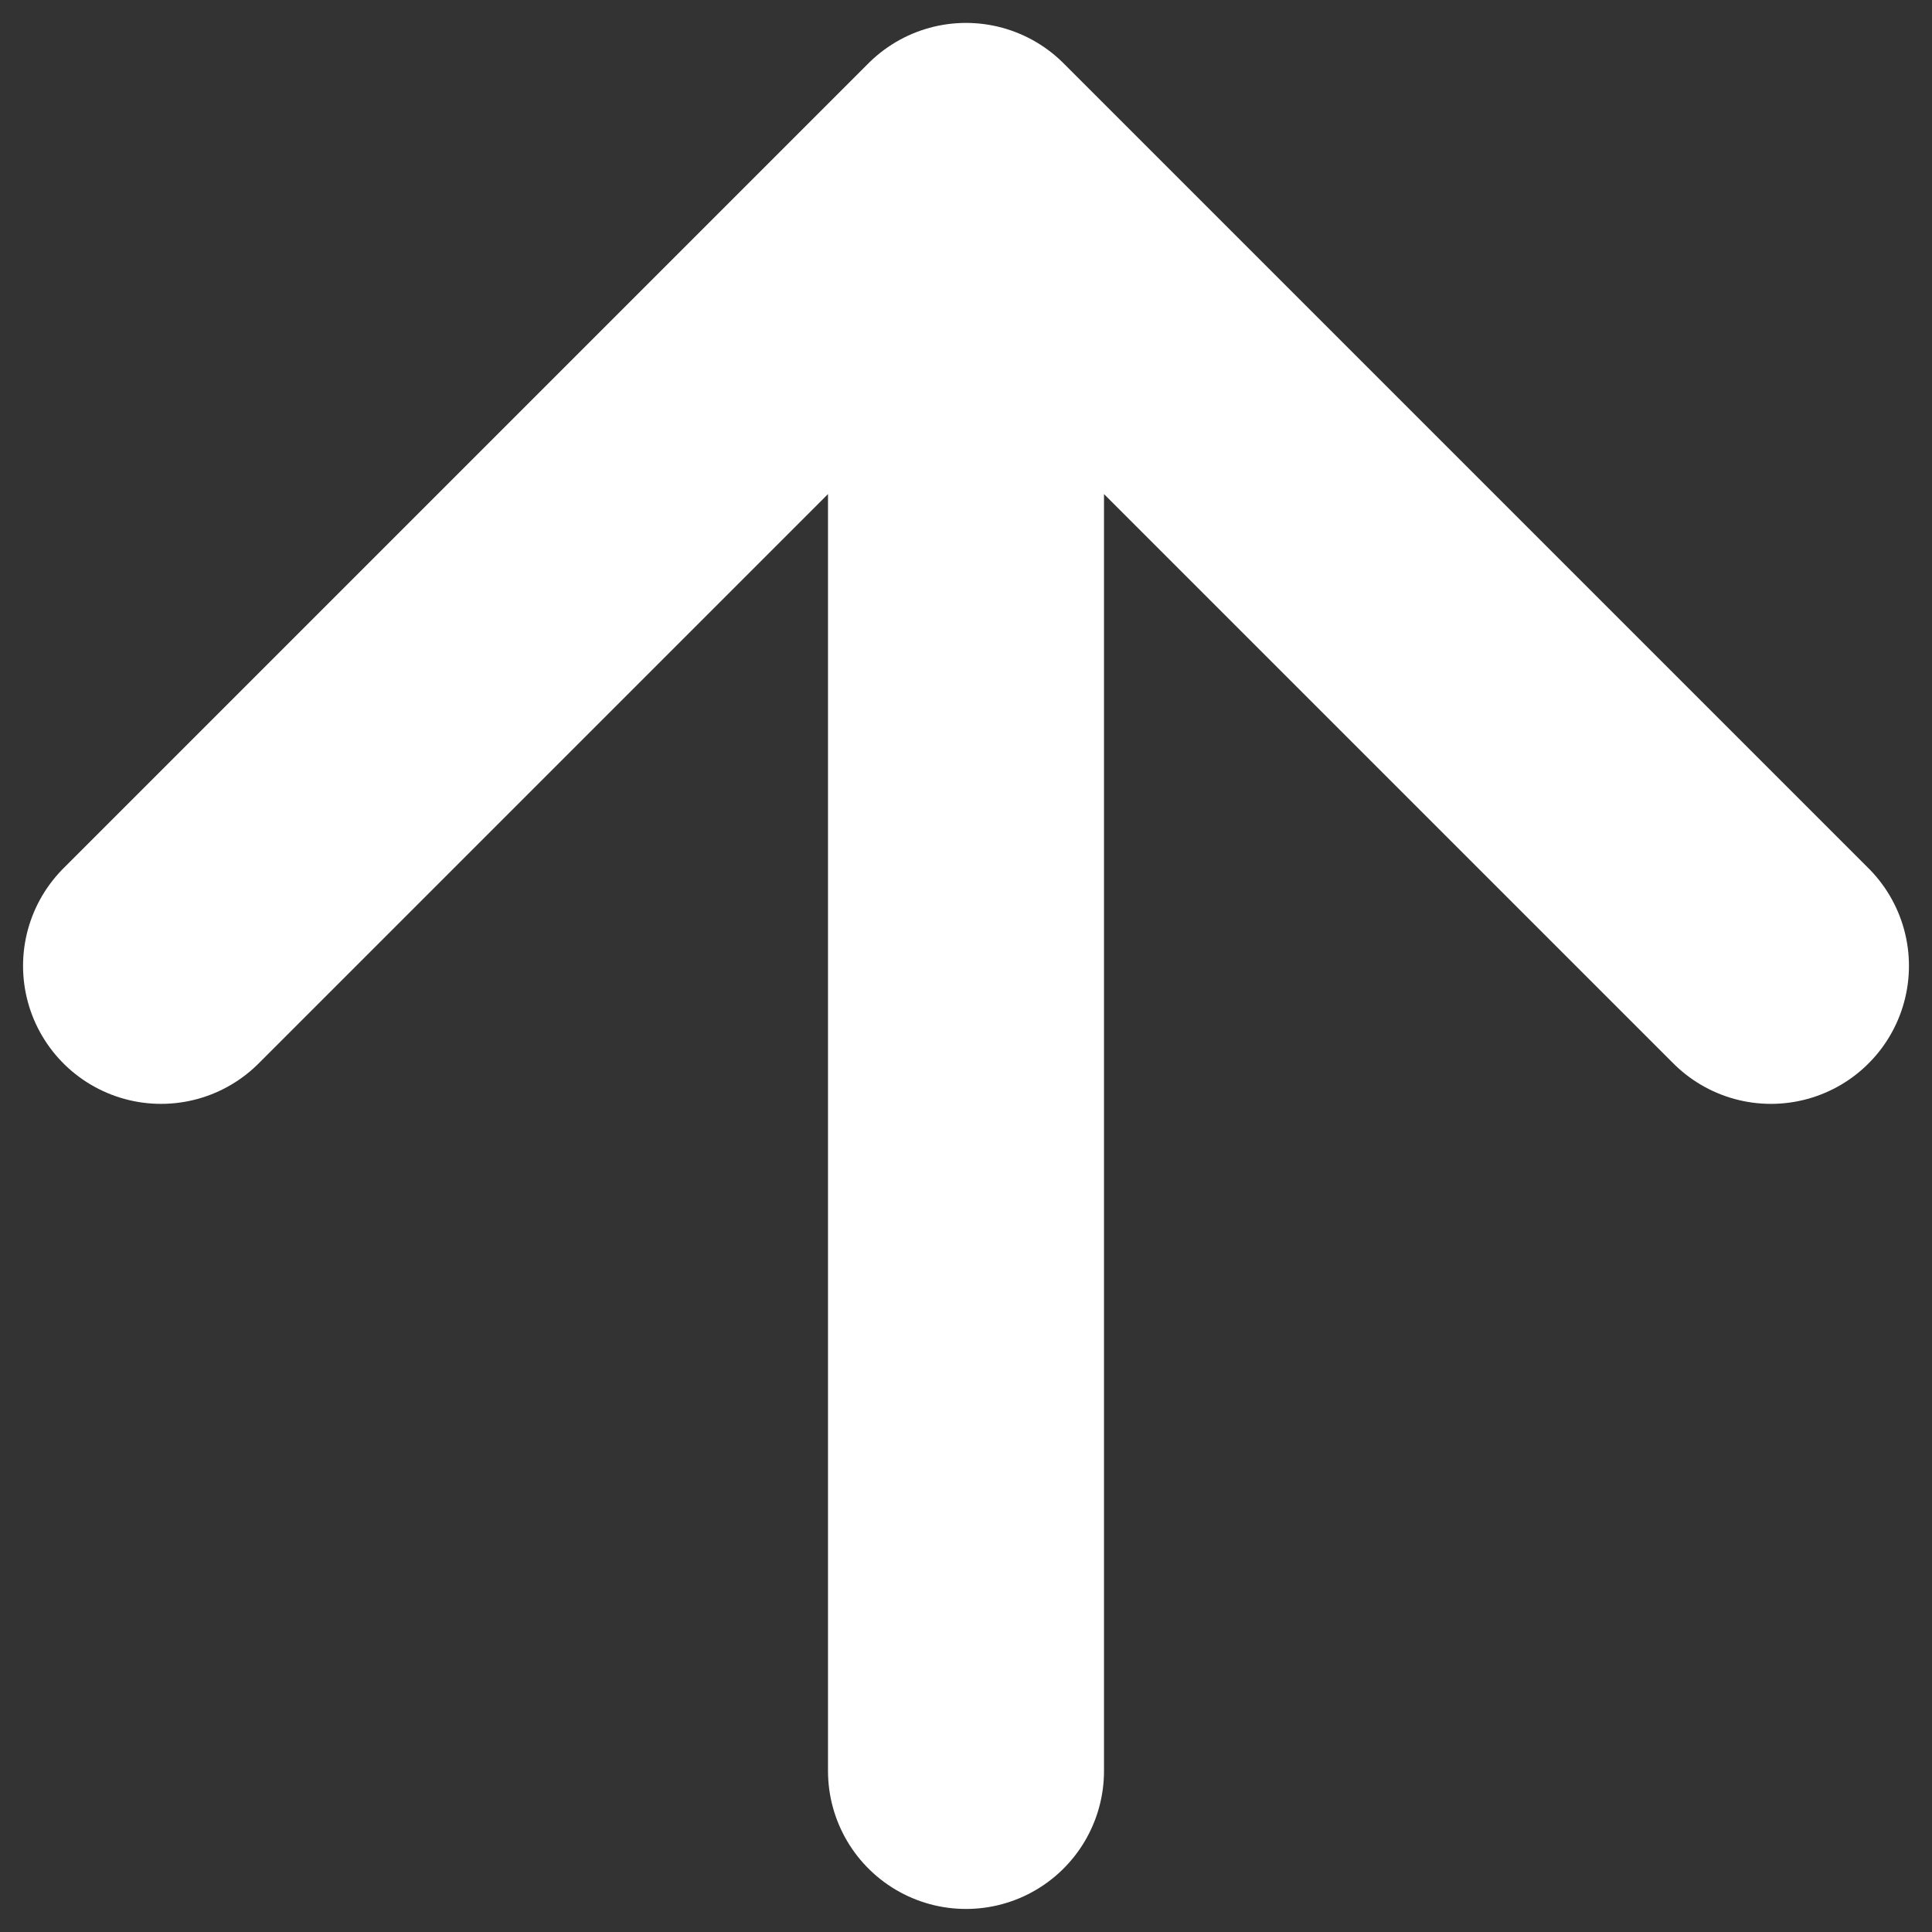
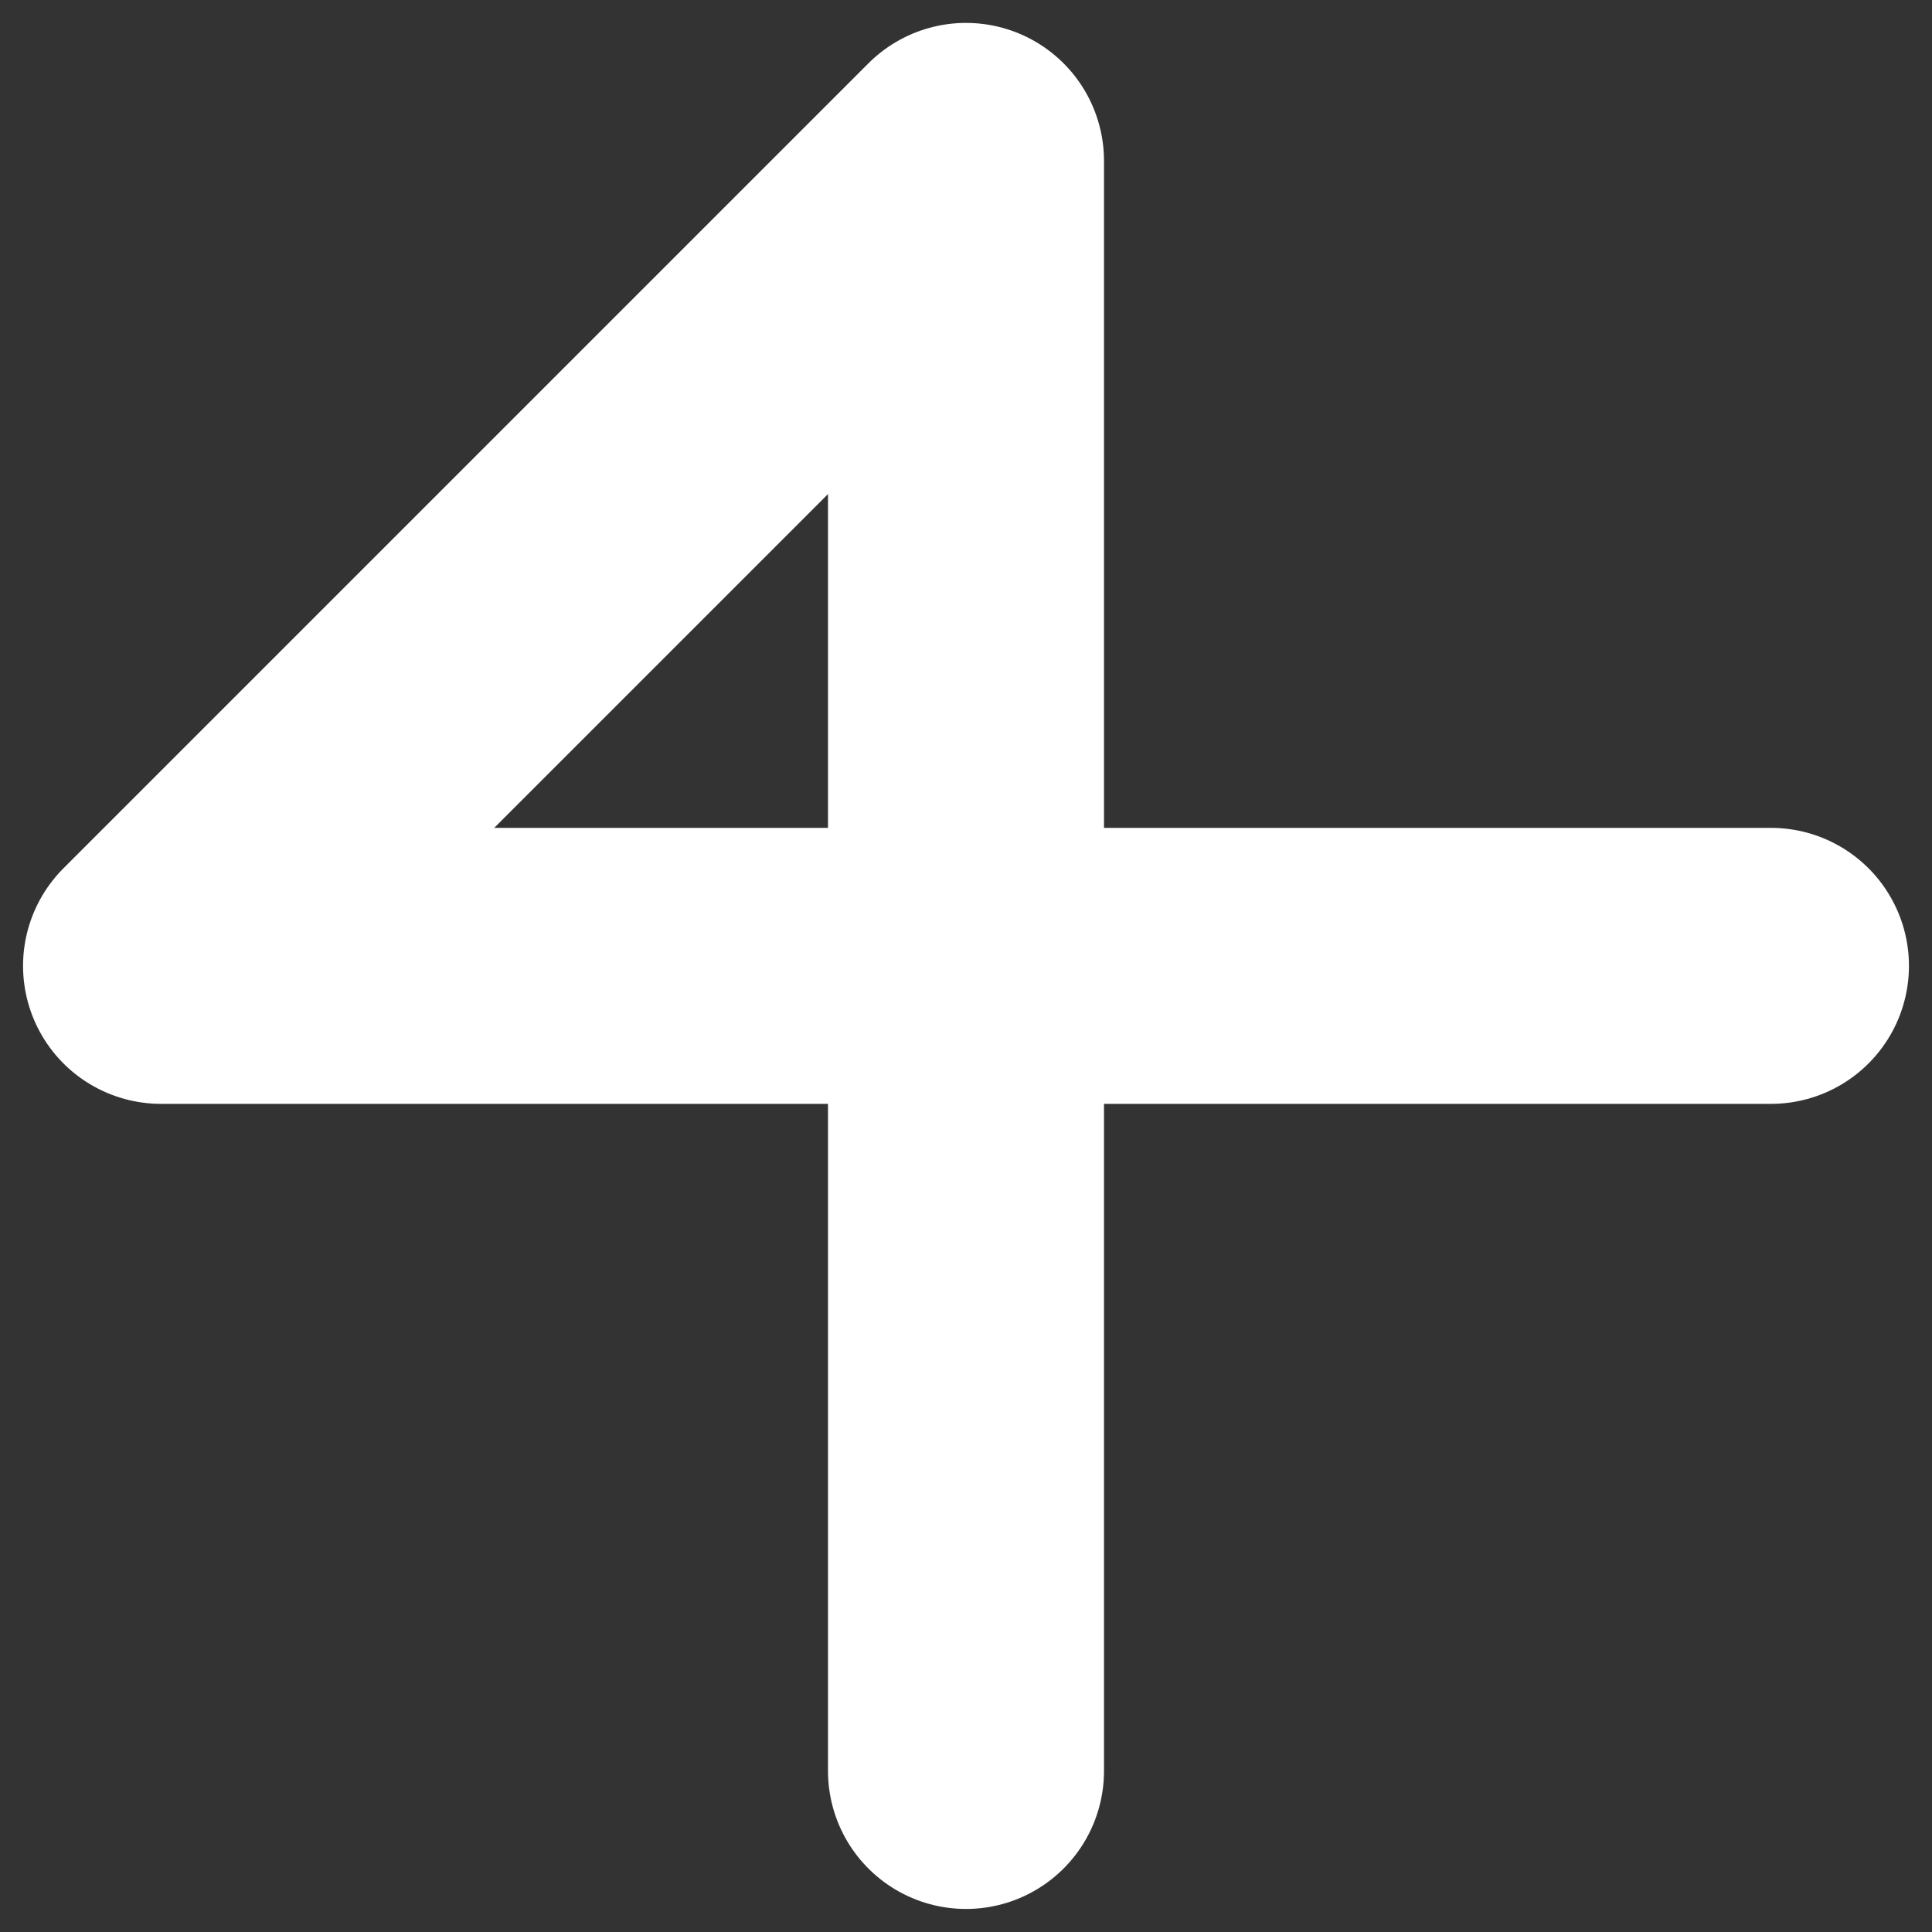
<svg xmlns="http://www.w3.org/2000/svg" width="14" height="14" viewBox="0 0 14 14" fill="none">
  <rect x="0" y="0" width="14" height="14" fill="#333333" stroke="none" />
-   <path d="M7 12.833V1.166M7 1.166L1.167 6.999M7 1.166L12.833 6.999" stroke="white" stroke-width="2" stroke-linecap="round" stroke-linejoin="round" />
+   <path d="M7 12.833V1.166M7 1.166L1.167 6.999L12.833 6.999" stroke="white" stroke-width="2" stroke-linecap="round" stroke-linejoin="round" />
</svg>